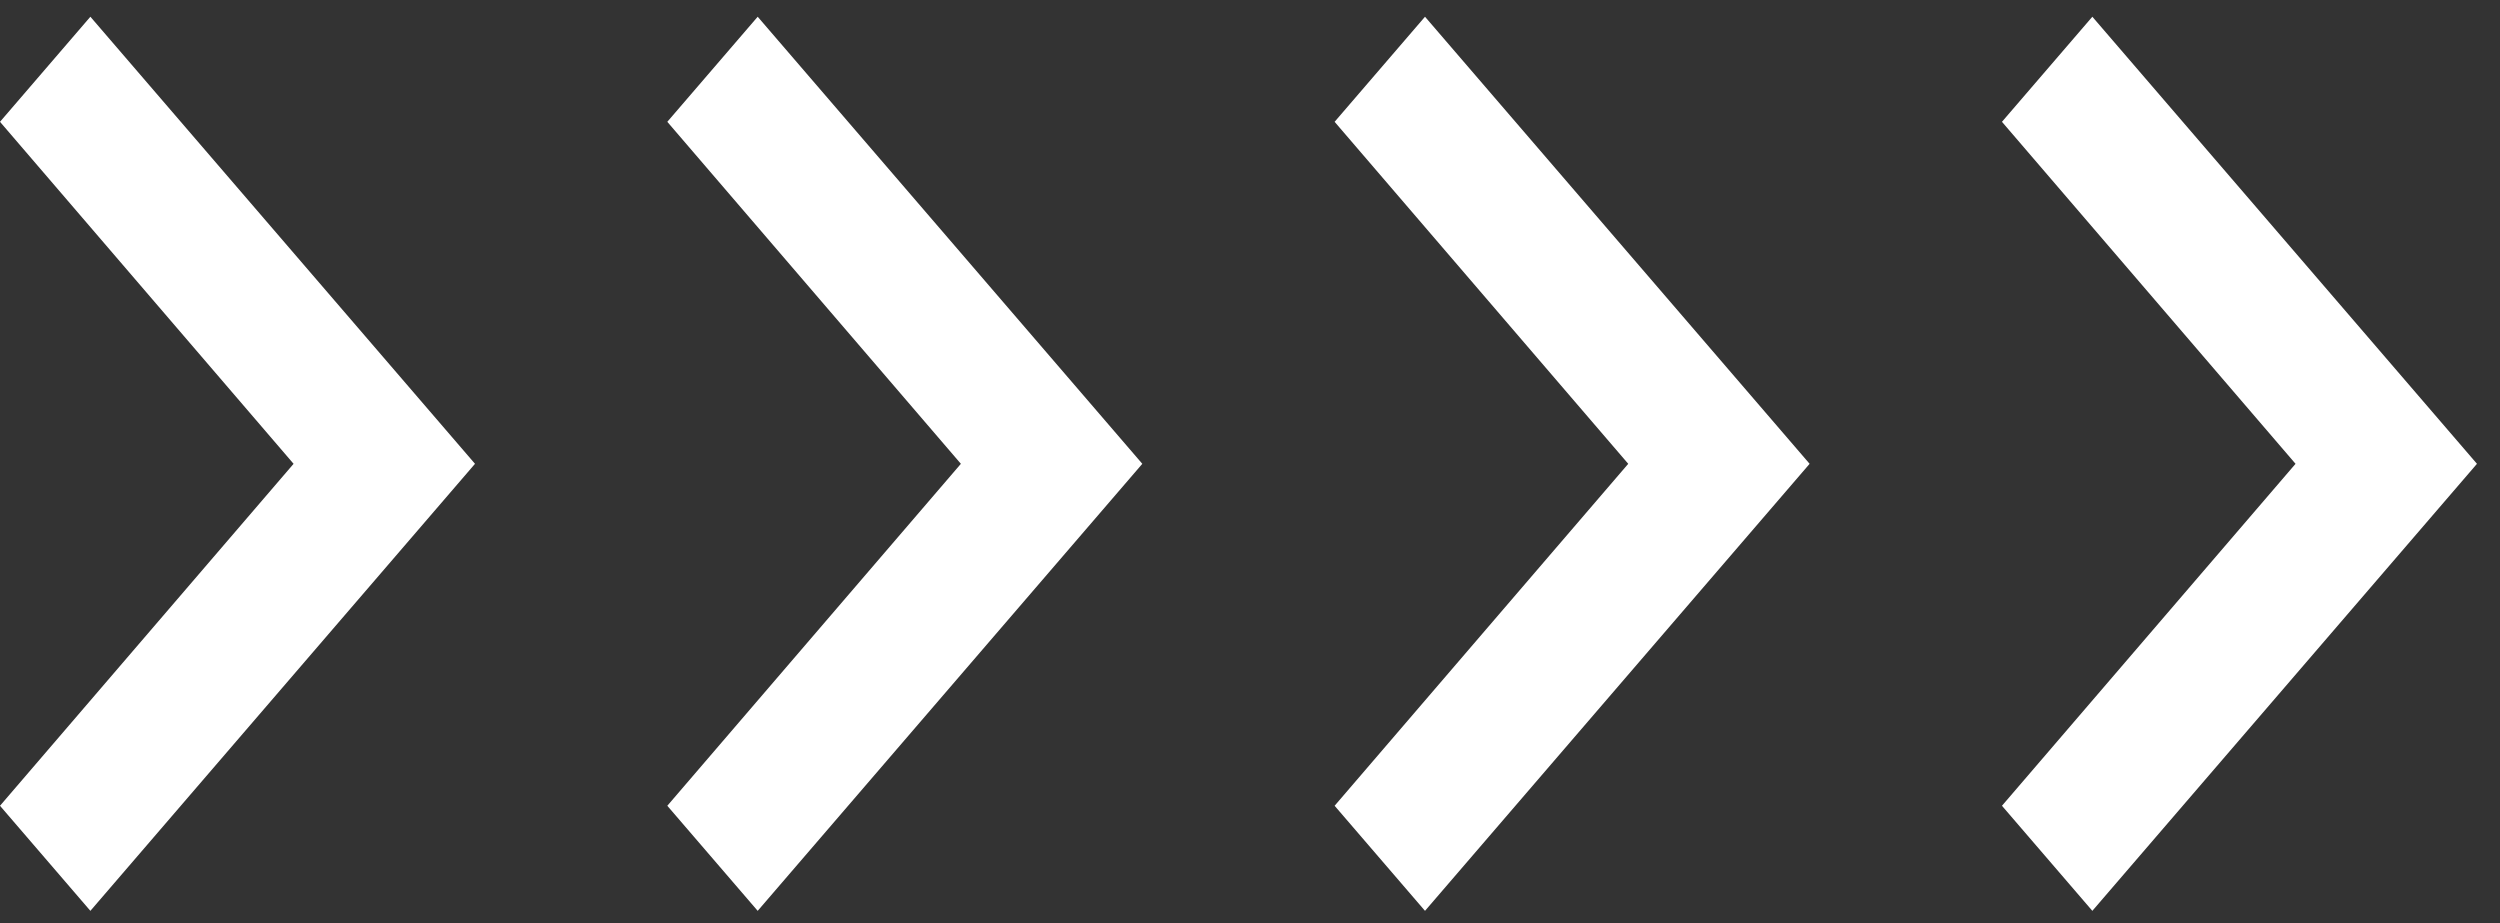
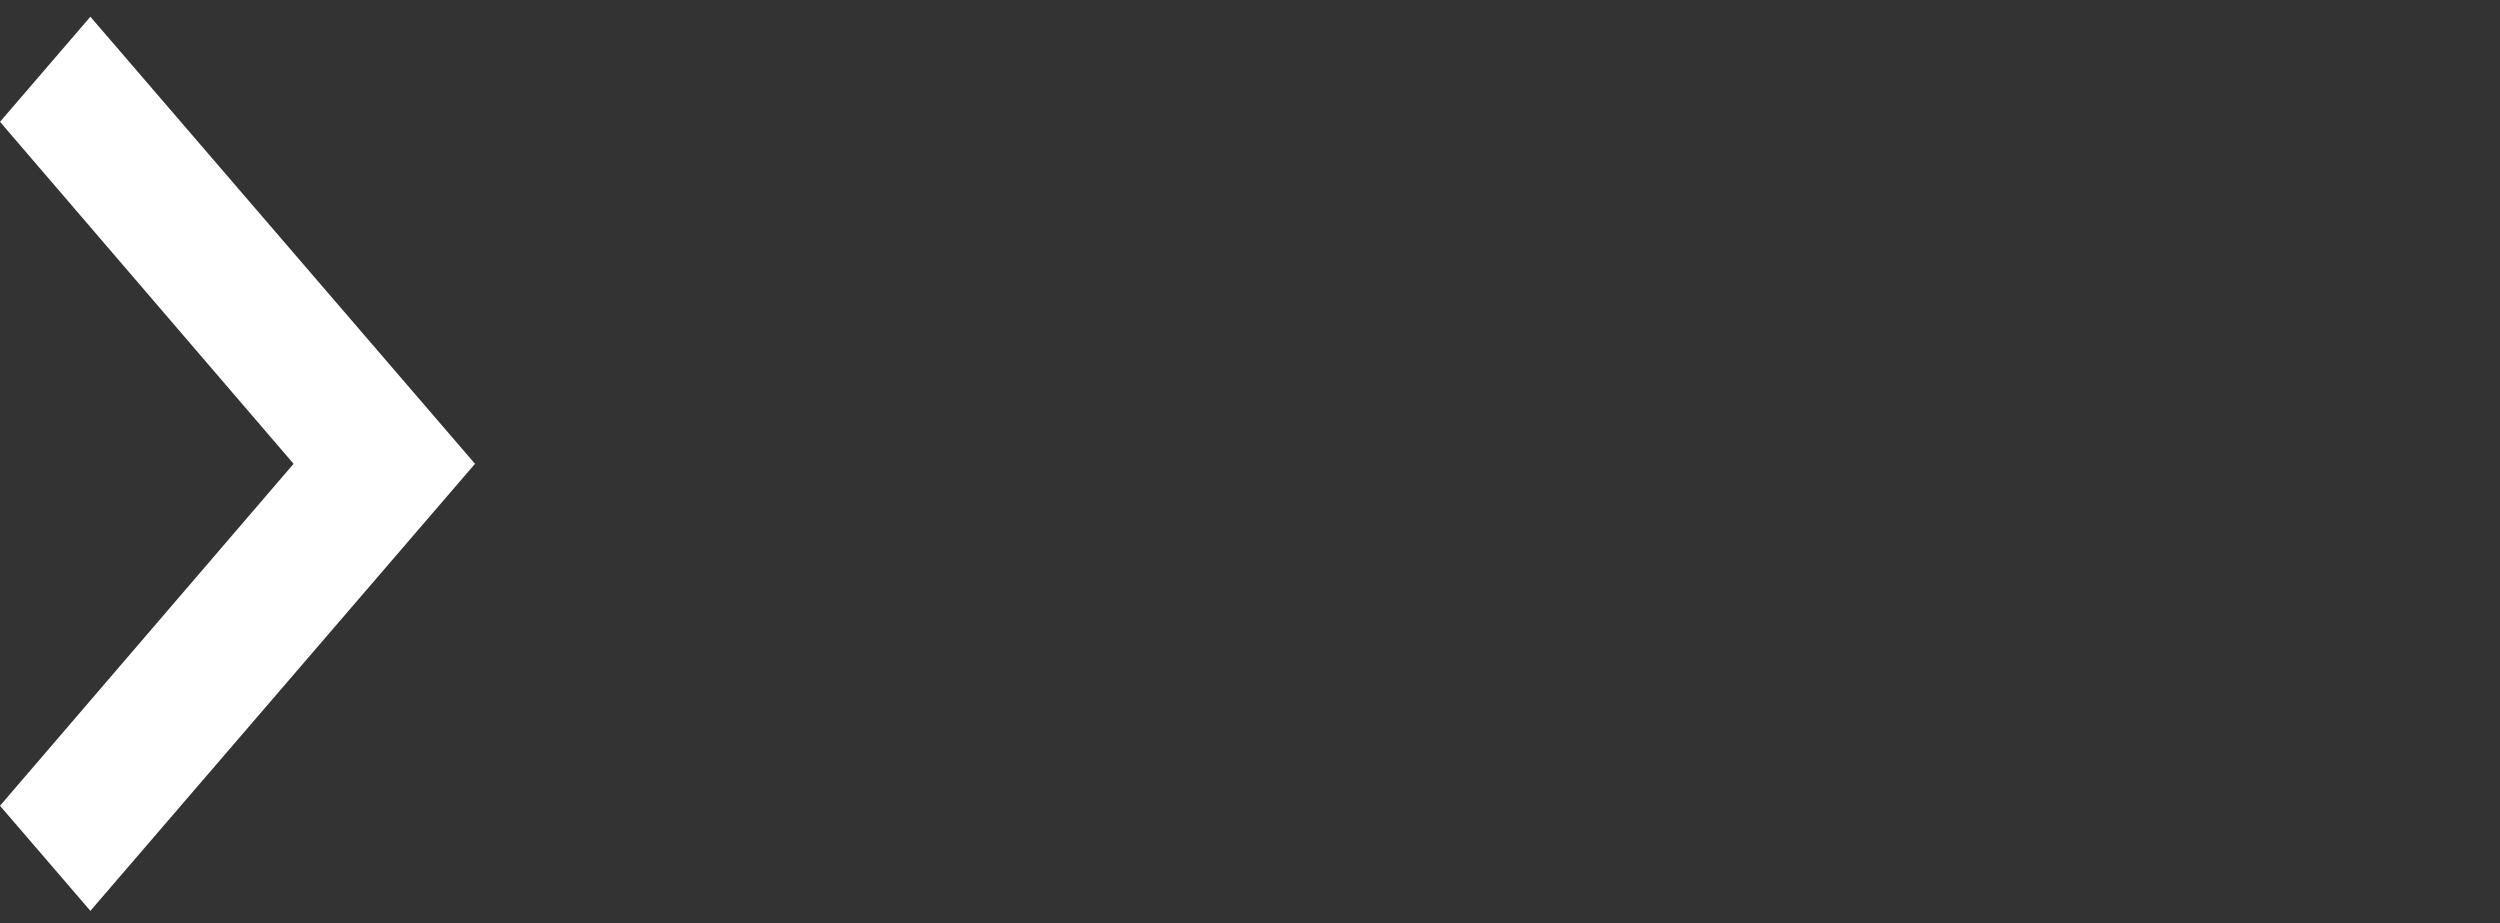
<svg xmlns="http://www.w3.org/2000/svg" width="65" height="24" viewBox="0 0 65 24" fill="none">
  <rect x="0" y="0" width="65" height="24" fill="#333333" stroke="none" />
  <path d="M-7.71506e-07 3.167L7.633 12.059L-1.02722e-07 20.95L2.35 23.682L12.35 12.059L2.35 0.435L-7.71506e-07 3.167Z" fill="white" />
-   <path d="M34.7 3.167L42.334 12.059L34.7 20.95L37.05 23.682L47.05 12.059L37.05 0.435L34.7 3.167Z" fill="white" />
-   <path d="M17.35 3.167L24.983 12.059L17.35 20.95L19.7 23.682L29.7 12.059L19.7 0.435L17.35 3.167Z" fill="white" />
-   <path d="M52.051 3.167L59.684 12.059L52.051 20.95L54.401 23.682L64.401 12.059L54.401 0.435L52.051 3.167Z" fill="white" />
</svg>